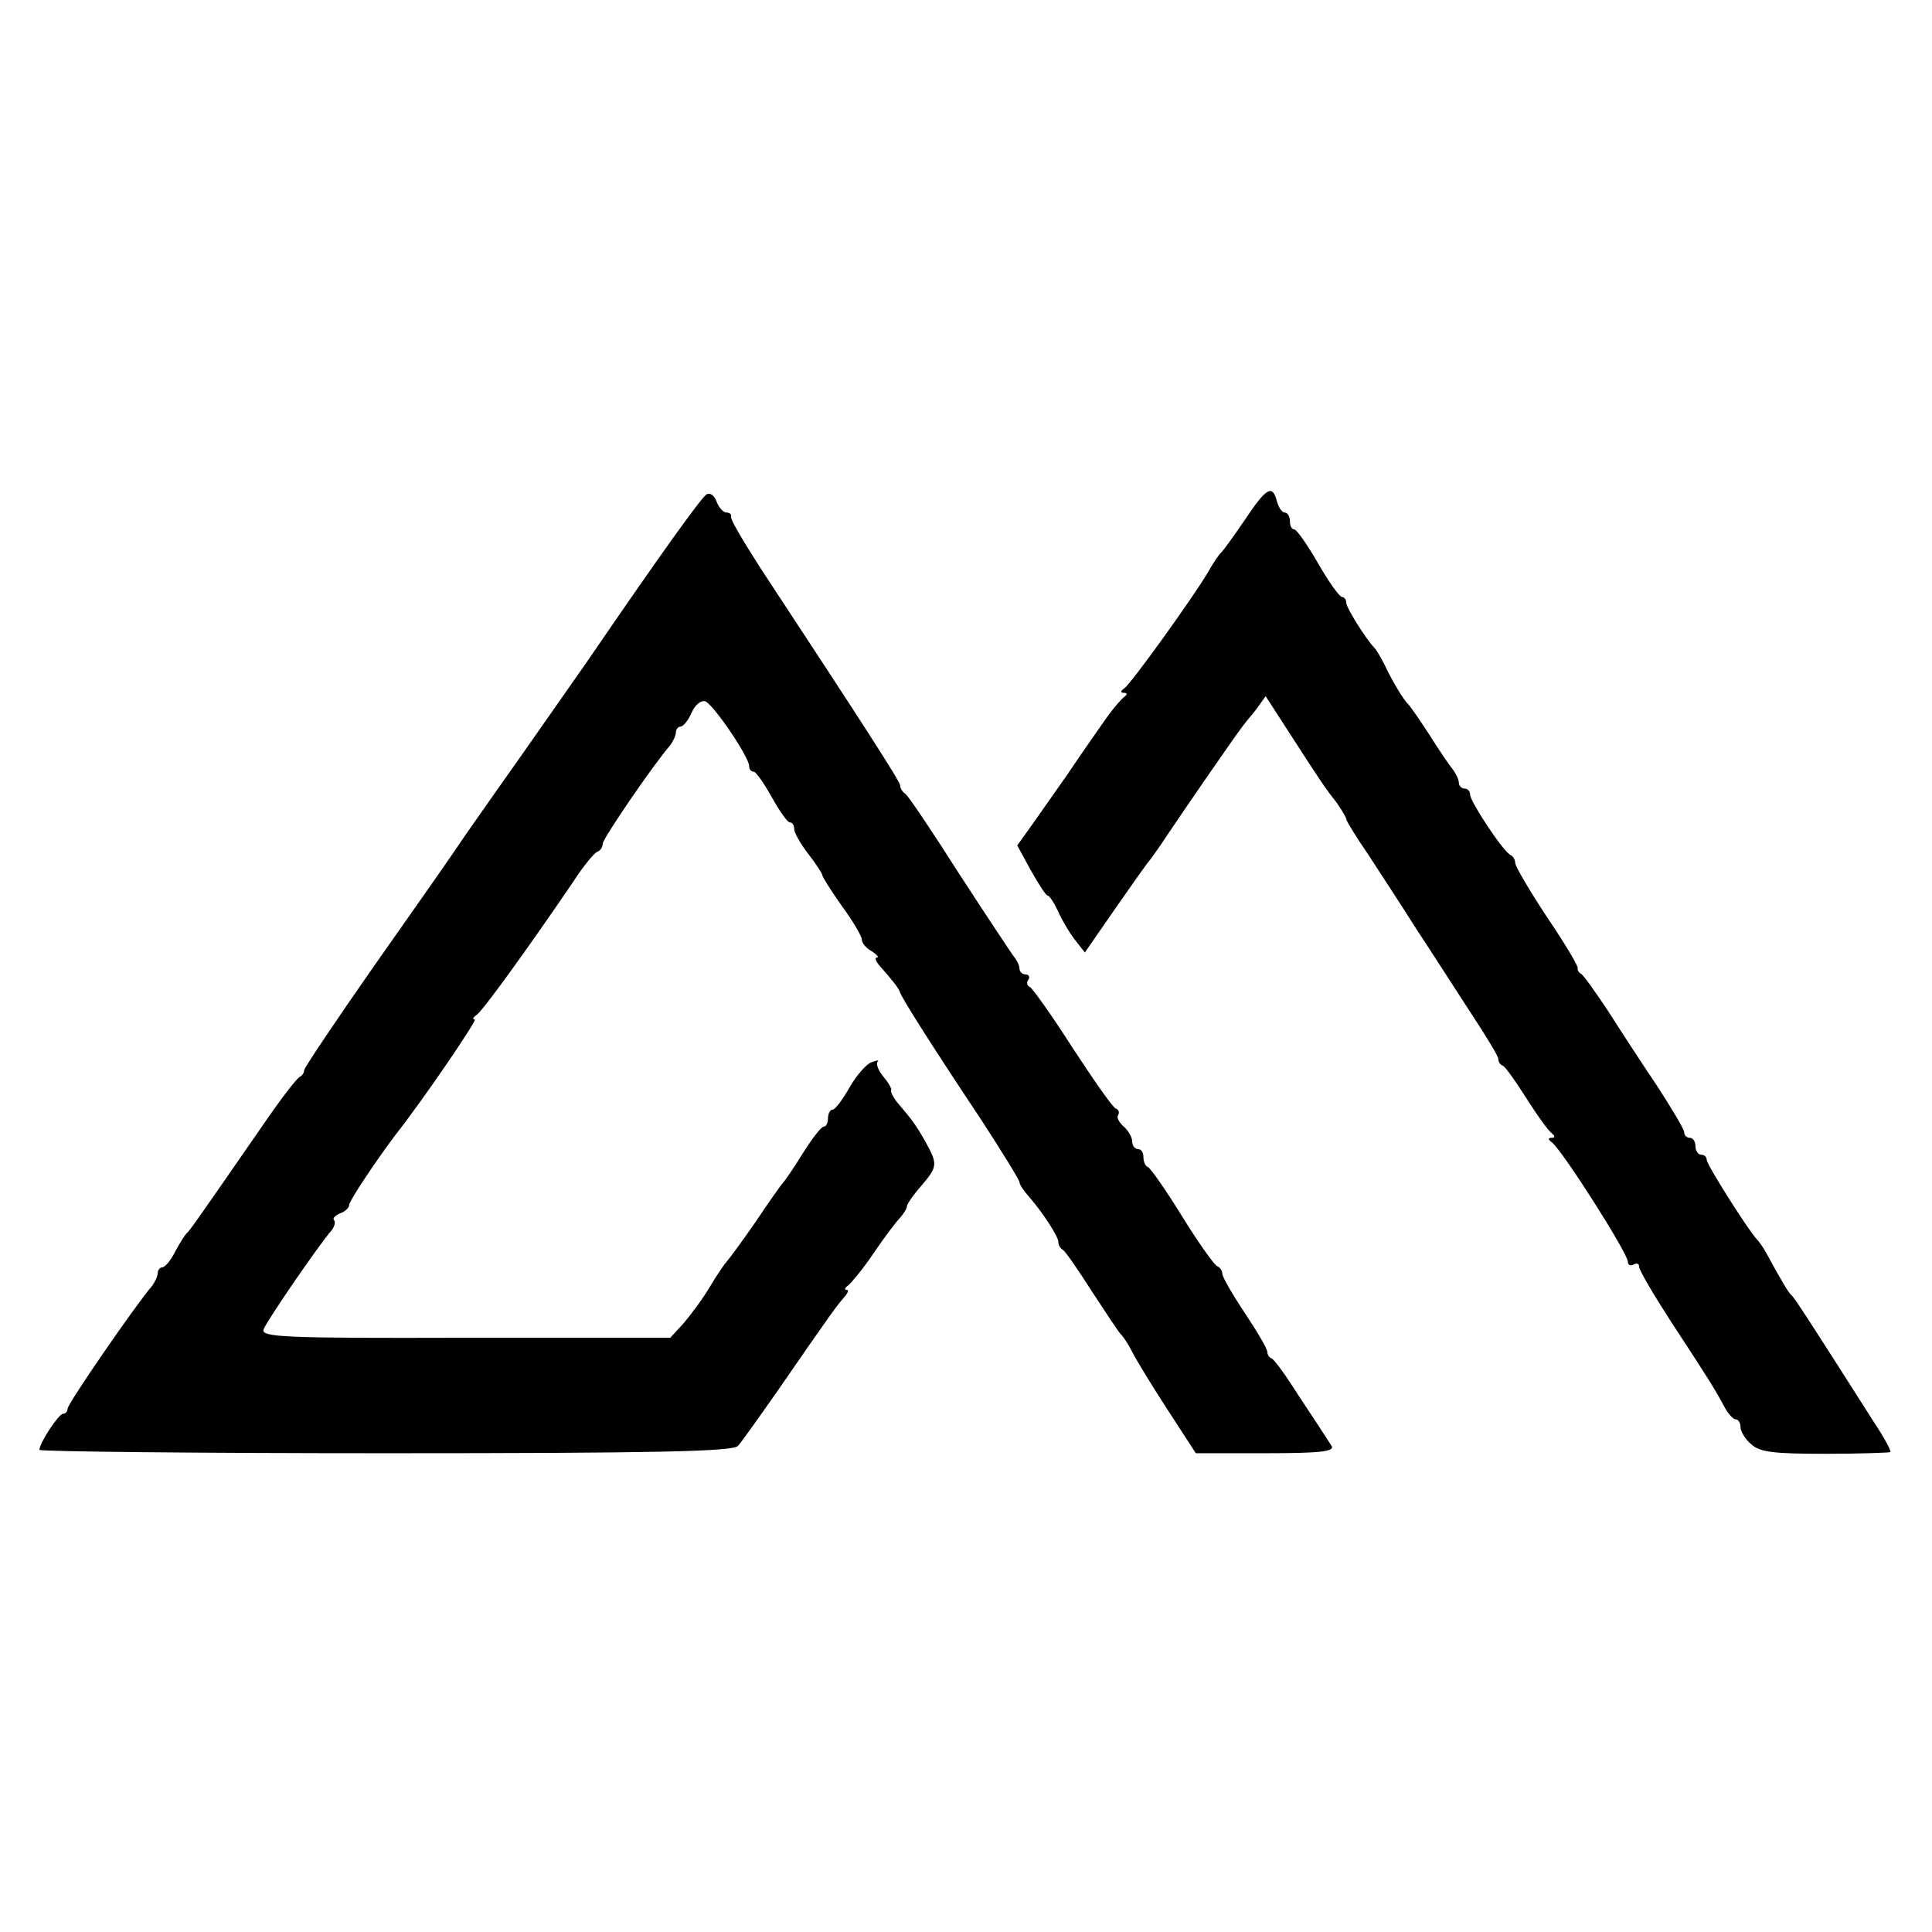
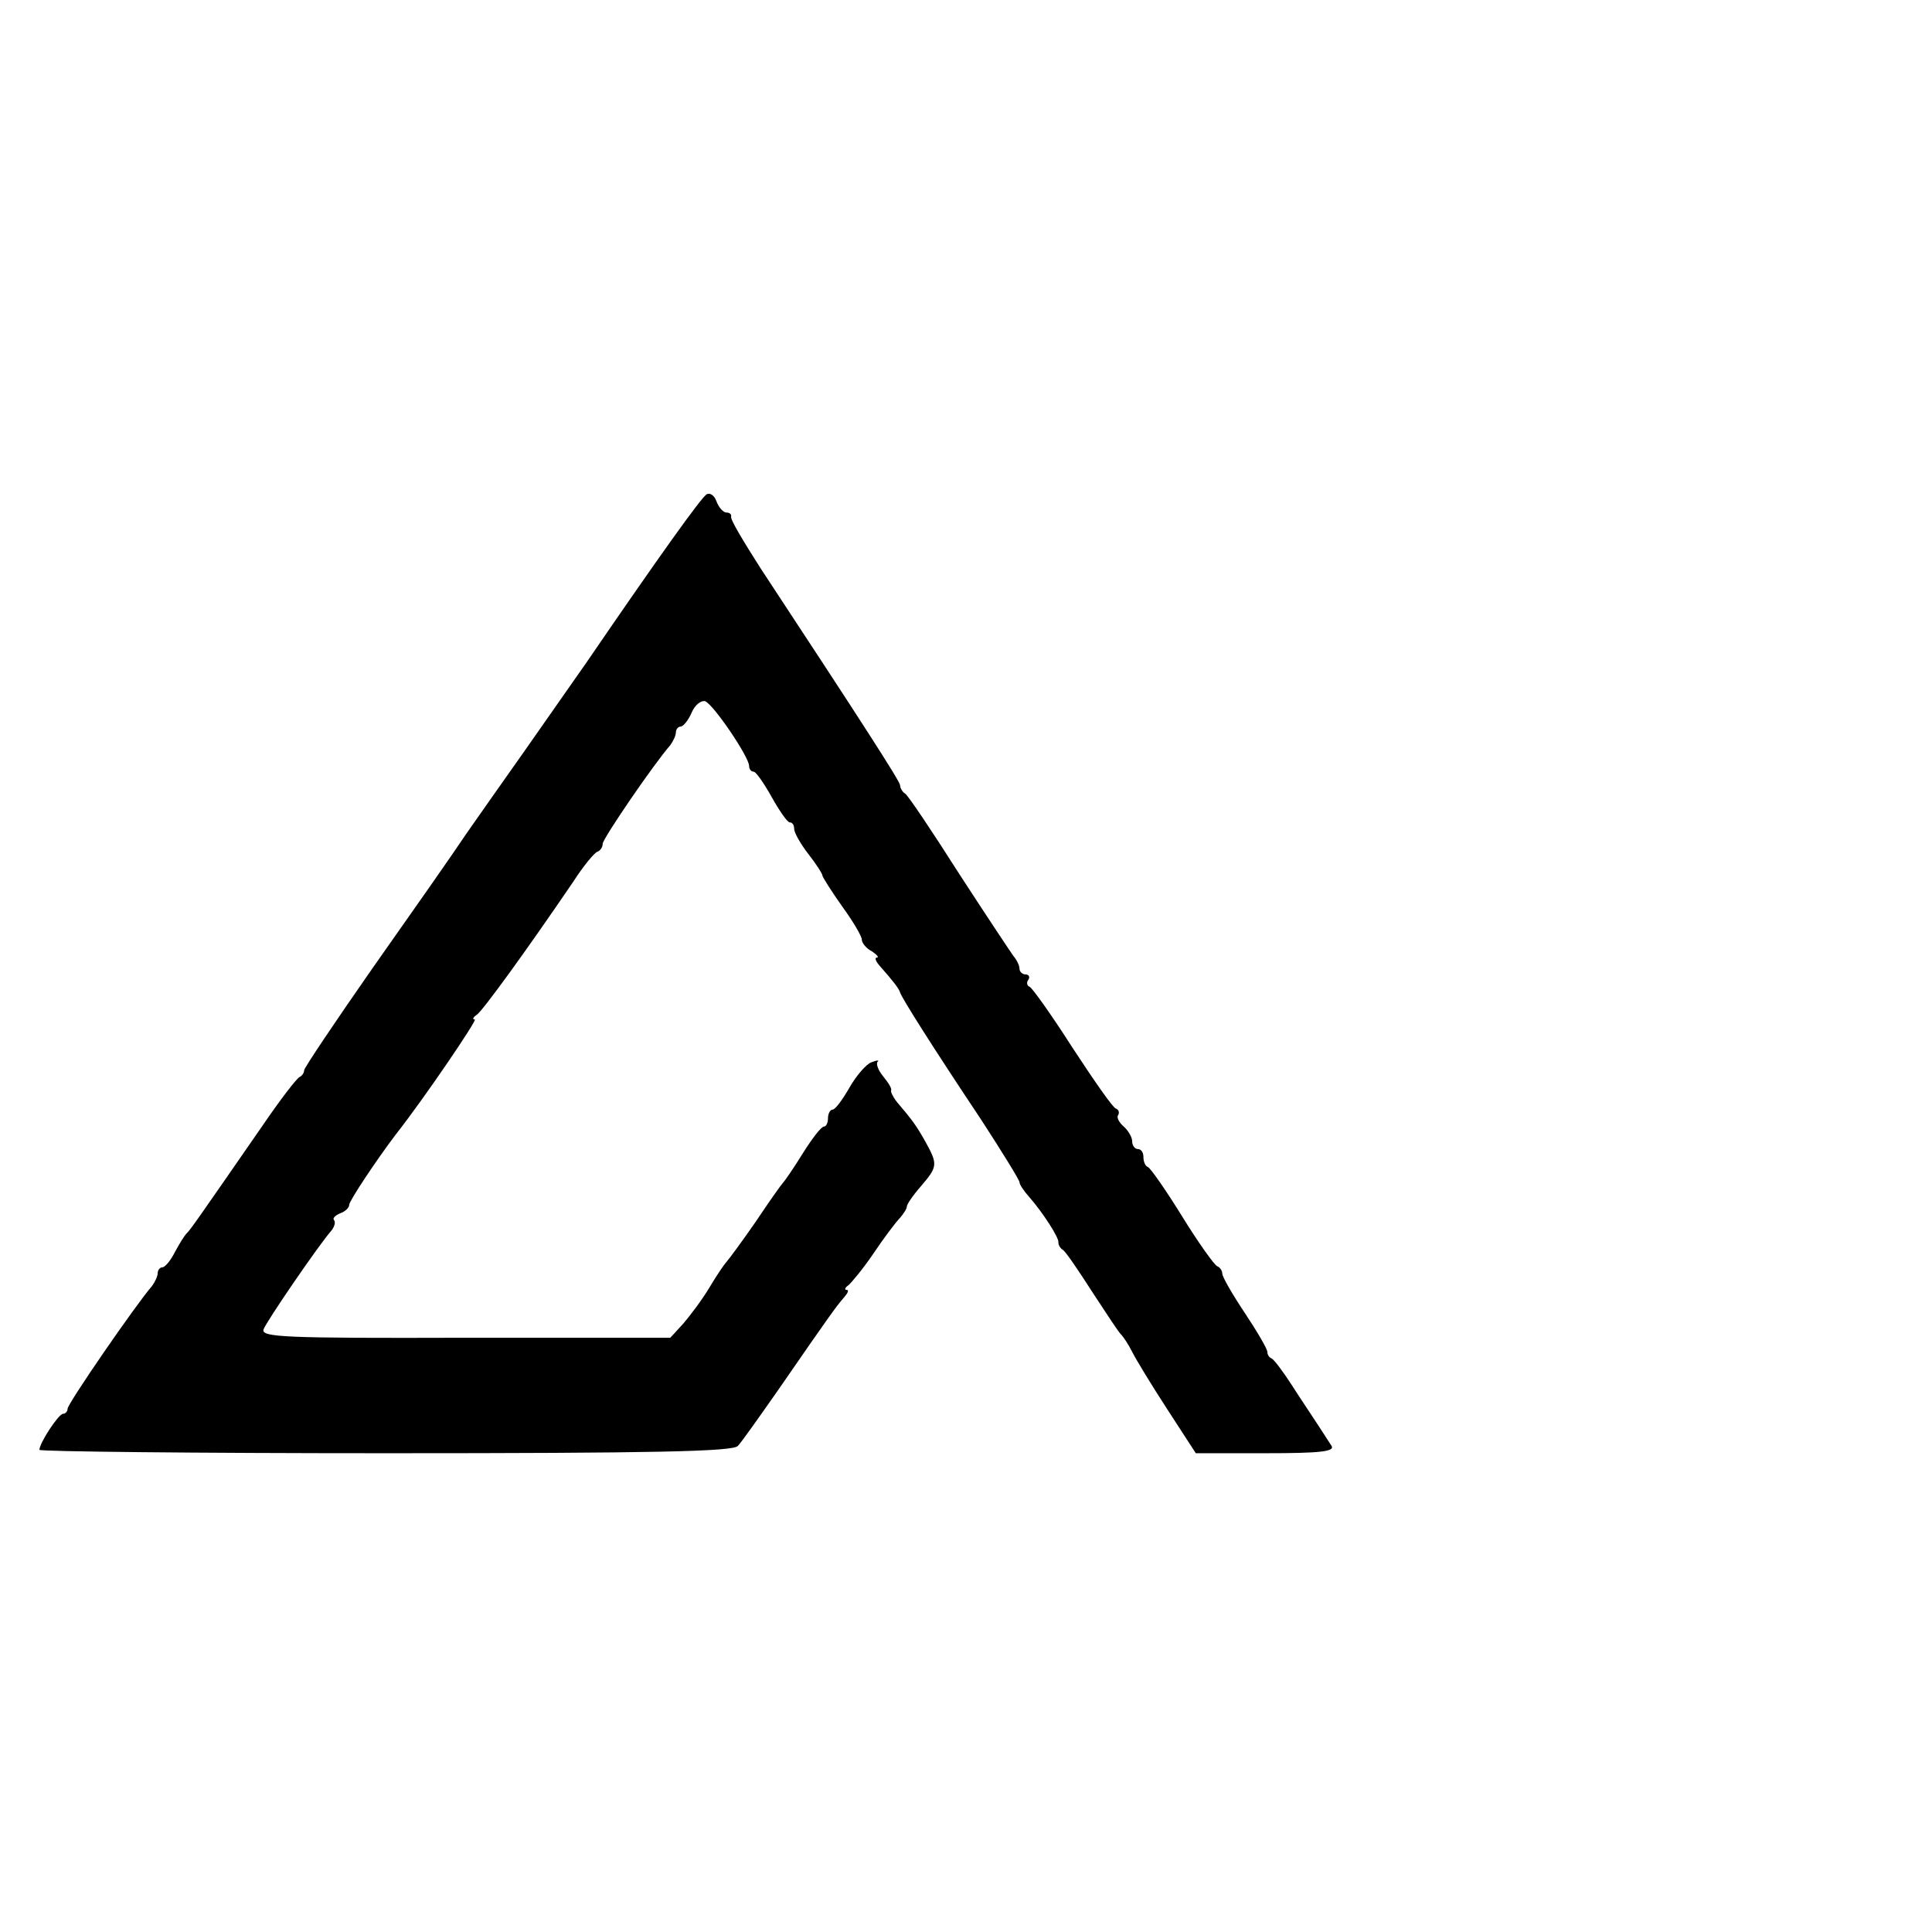
<svg xmlns="http://www.w3.org/2000/svg" version="1.0" width="343pt" height="343pt" viewBox="0 0 343 343" preserveAspectRatio="xMidYMid meet">
  <g transform="translate(0,343) scale(0.1,-0.1)" fill="#000000" stroke="none">
    <path d="M1254 2552 c-10 -7 -80 -104 -212 -297 -31 -44 -81 -116 -112 -160 -31 -44 -77 -109 -102 -145 -24 -36 -99 -143 -166 -238 -67 -96 -122 -178 -122 -182 0 -5 -4 -10 -8 -12 -5 -2 -35 -41 -67 -88 -115 -166 -128 -185 -134 -190 -3 -3 -12 -17 -20 -32 -8 -16 -18 -28 -23 -28 -4 0 -8 -5 -8 -10 0 -6 -5 -16 -10 -23 -28 -32 -150 -209 -150 -218 0 -5 -4 -9 -8 -9 -8 0 -42 -52 -42 -64 0 -3 277 -6 615 -6 479 0 617 3 625 13 6 6 37 50 70 97 98 142 105 151 118 166 7 8 10 14 5 14 -4 0 -3 4 3 8 5 4 26 29 45 57 18 27 40 56 47 63 6 7 12 16 12 20 0 4 11 20 25 36 30 35 30 39 8 79 -17 30 -23 38 -51 71 -7 9 -11 18 -10 20 2 3 -5 14 -14 25 -9 11 -13 22 -10 26 4 3 -1 3 -11 -1 -9 -3 -27 -24 -39 -45 -12 -21 -25 -39 -30 -39 -4 0 -8 -7 -8 -15 0 -8 -3 -15 -7 -15 -5 0 -21 -21 -38 -48 -16 -26 -32 -49 -35 -52 -3 -3 -25 -34 -49 -70 -25 -36 -48 -67 -51 -70 -3 -3 -17 -23 -30 -45 -13 -22 -35 -51 -47 -65 l-23 -25 -364 0 c-324 -1 -363 1 -358 15 5 14 98 150 121 176 5 7 7 14 4 18 -3 3 2 8 11 12 9 3 16 10 16 15 0 7 48 79 82 124 52 66 146 205 141 205 -5 0 -3 4 3 8 10 6 89 115 172 237 18 28 38 52 43 53 5 2 9 8 9 14 0 9 91 142 120 175 5 7 10 17 10 23 0 5 4 10 8 10 5 0 14 11 20 25 6 14 17 22 24 20 15 -6 78 -99 78 -115 0 -5 3 -10 8 -10 4 0 18 -20 32 -45 14 -25 28 -45 32 -45 5 0 8 -5 8 -12 0 -6 11 -26 25 -44 14 -18 25 -35 25 -38 0 -3 16 -28 35 -55 19 -26 35 -53 35 -59 0 -6 8 -16 18 -21 9 -6 13 -11 9 -11 -5 0 -2 -7 5 -15 23 -26 34 -40 36 -47 3 -10 58 -97 144 -226 37 -57 68 -107 68 -111 0 -4 8 -16 18 -27 22 -25 53 -72 51 -80 0 -4 3 -10 8 -13 5 -3 28 -37 53 -76 25 -38 47 -72 51 -75 3 -3 12 -16 19 -30 7 -14 35 -60 63 -103 l50 -77 124 0 c97 0 123 3 117 13 -4 6 -15 23 -24 37 -9 14 -30 45 -46 70 -16 25 -32 46 -36 48 -5 2 -8 7 -8 12 0 5 -18 36 -40 69 -22 33 -40 64 -40 70 0 5 -4 11 -9 13 -5 2 -33 41 -62 88 -29 47 -57 87 -61 88 -5 2 -8 10 -8 18 0 8 -4 14 -10 14 -5 0 -10 6 -10 14 0 7 -7 19 -15 26 -8 7 -13 16 -10 20 3 5 1 10 -4 12 -5 1 -39 50 -77 108 -37 58 -72 107 -76 108 -5 2 -6 8 -2 13 3 5 0 9 -5 9 -6 0 -11 5 -11 10 0 6 -5 16 -11 23 -5 7 -49 73 -97 147 -47 74 -90 138 -95 141 -5 3 -9 10 -9 15 -1 8 -66 109 -247 384 -30 47 -55 88 -53 93 1 4 -3 7 -8 7 -6 0 -14 9 -18 20 -4 11 -12 16 -18 12z" />
-     <path d="M2210 2507 c-19 -28 -38 -54 -41 -57 -4 -3 -15 -19 -25 -37 -29 -48 -136 -197 -148 -205 -7 -5 -7 -8 -1 -8 7 0 7 -3 0 -8 -5 -4 -19 -20 -31 -37 -11 -16 -43 -61 -69 -100 -27 -38 -58 -83 -69 -98 l-20 -28 24 -44 c14 -25 27 -45 30 -45 3 0 11 -12 18 -27 7 -16 20 -38 30 -51 l18 -23 54 78 c30 43 58 83 63 88 4 6 16 22 25 36 21 32 123 180 134 194 4 6 16 21 27 34 l18 25 42 -65 c53 -82 62 -96 84 -124 9 -13 17 -26 17 -29 0 -3 17 -31 39 -63 21 -32 60 -92 86 -133 27 -41 70 -108 96 -148 27 -41 49 -77 49 -82 0 -5 3 -10 8 -12 4 -1 23 -28 42 -58 19 -30 39 -58 45 -62 6 -5 6 -8 0 -8 -7 0 -7 -3 0 -8 18 -13 135 -197 135 -212 0 -6 5 -8 10 -5 6 3 10 2 10 -4 0 -6 26 -50 57 -98 67 -102 78 -120 94 -150 7 -13 16 -23 21 -23 4 0 8 -6 8 -13 0 -8 8 -22 19 -31 15 -14 39 -17 131 -17 62 0 114 2 116 3 2 2 -11 26 -29 53 -103 162 -141 221 -146 225 -6 5 -17 24 -45 75 -6 11 -14 22 -17 25 -12 11 -89 132 -89 141 0 5 -4 9 -10 9 -5 0 -10 7 -10 15 0 8 -4 15 -10 15 -5 0 -10 4 -10 10 0 5 -22 42 -48 82 -27 40 -66 100 -87 133 -22 33 -43 63 -48 66 -5 3 -7 8 -6 10 2 2 -22 43 -54 90 -31 47 -57 91 -57 97 0 6 -4 12 -8 14 -12 4 -72 95 -72 107 0 6 -4 11 -10 11 -5 0 -10 5 -10 10 0 6 -5 16 -10 23 -6 7 -25 35 -42 62 -18 28 -35 52 -38 55 -8 7 -29 42 -42 70 -7 14 -15 27 -18 30 -14 14 -50 71 -50 80 0 5 -3 10 -7 10 -5 0 -24 27 -43 60 -19 33 -38 60 -42 60 -5 0 -8 7 -8 15 0 8 -4 15 -9 15 -5 0 -11 9 -14 20 -8 31 -19 24 -57 -33z" />
  </g>
</svg>